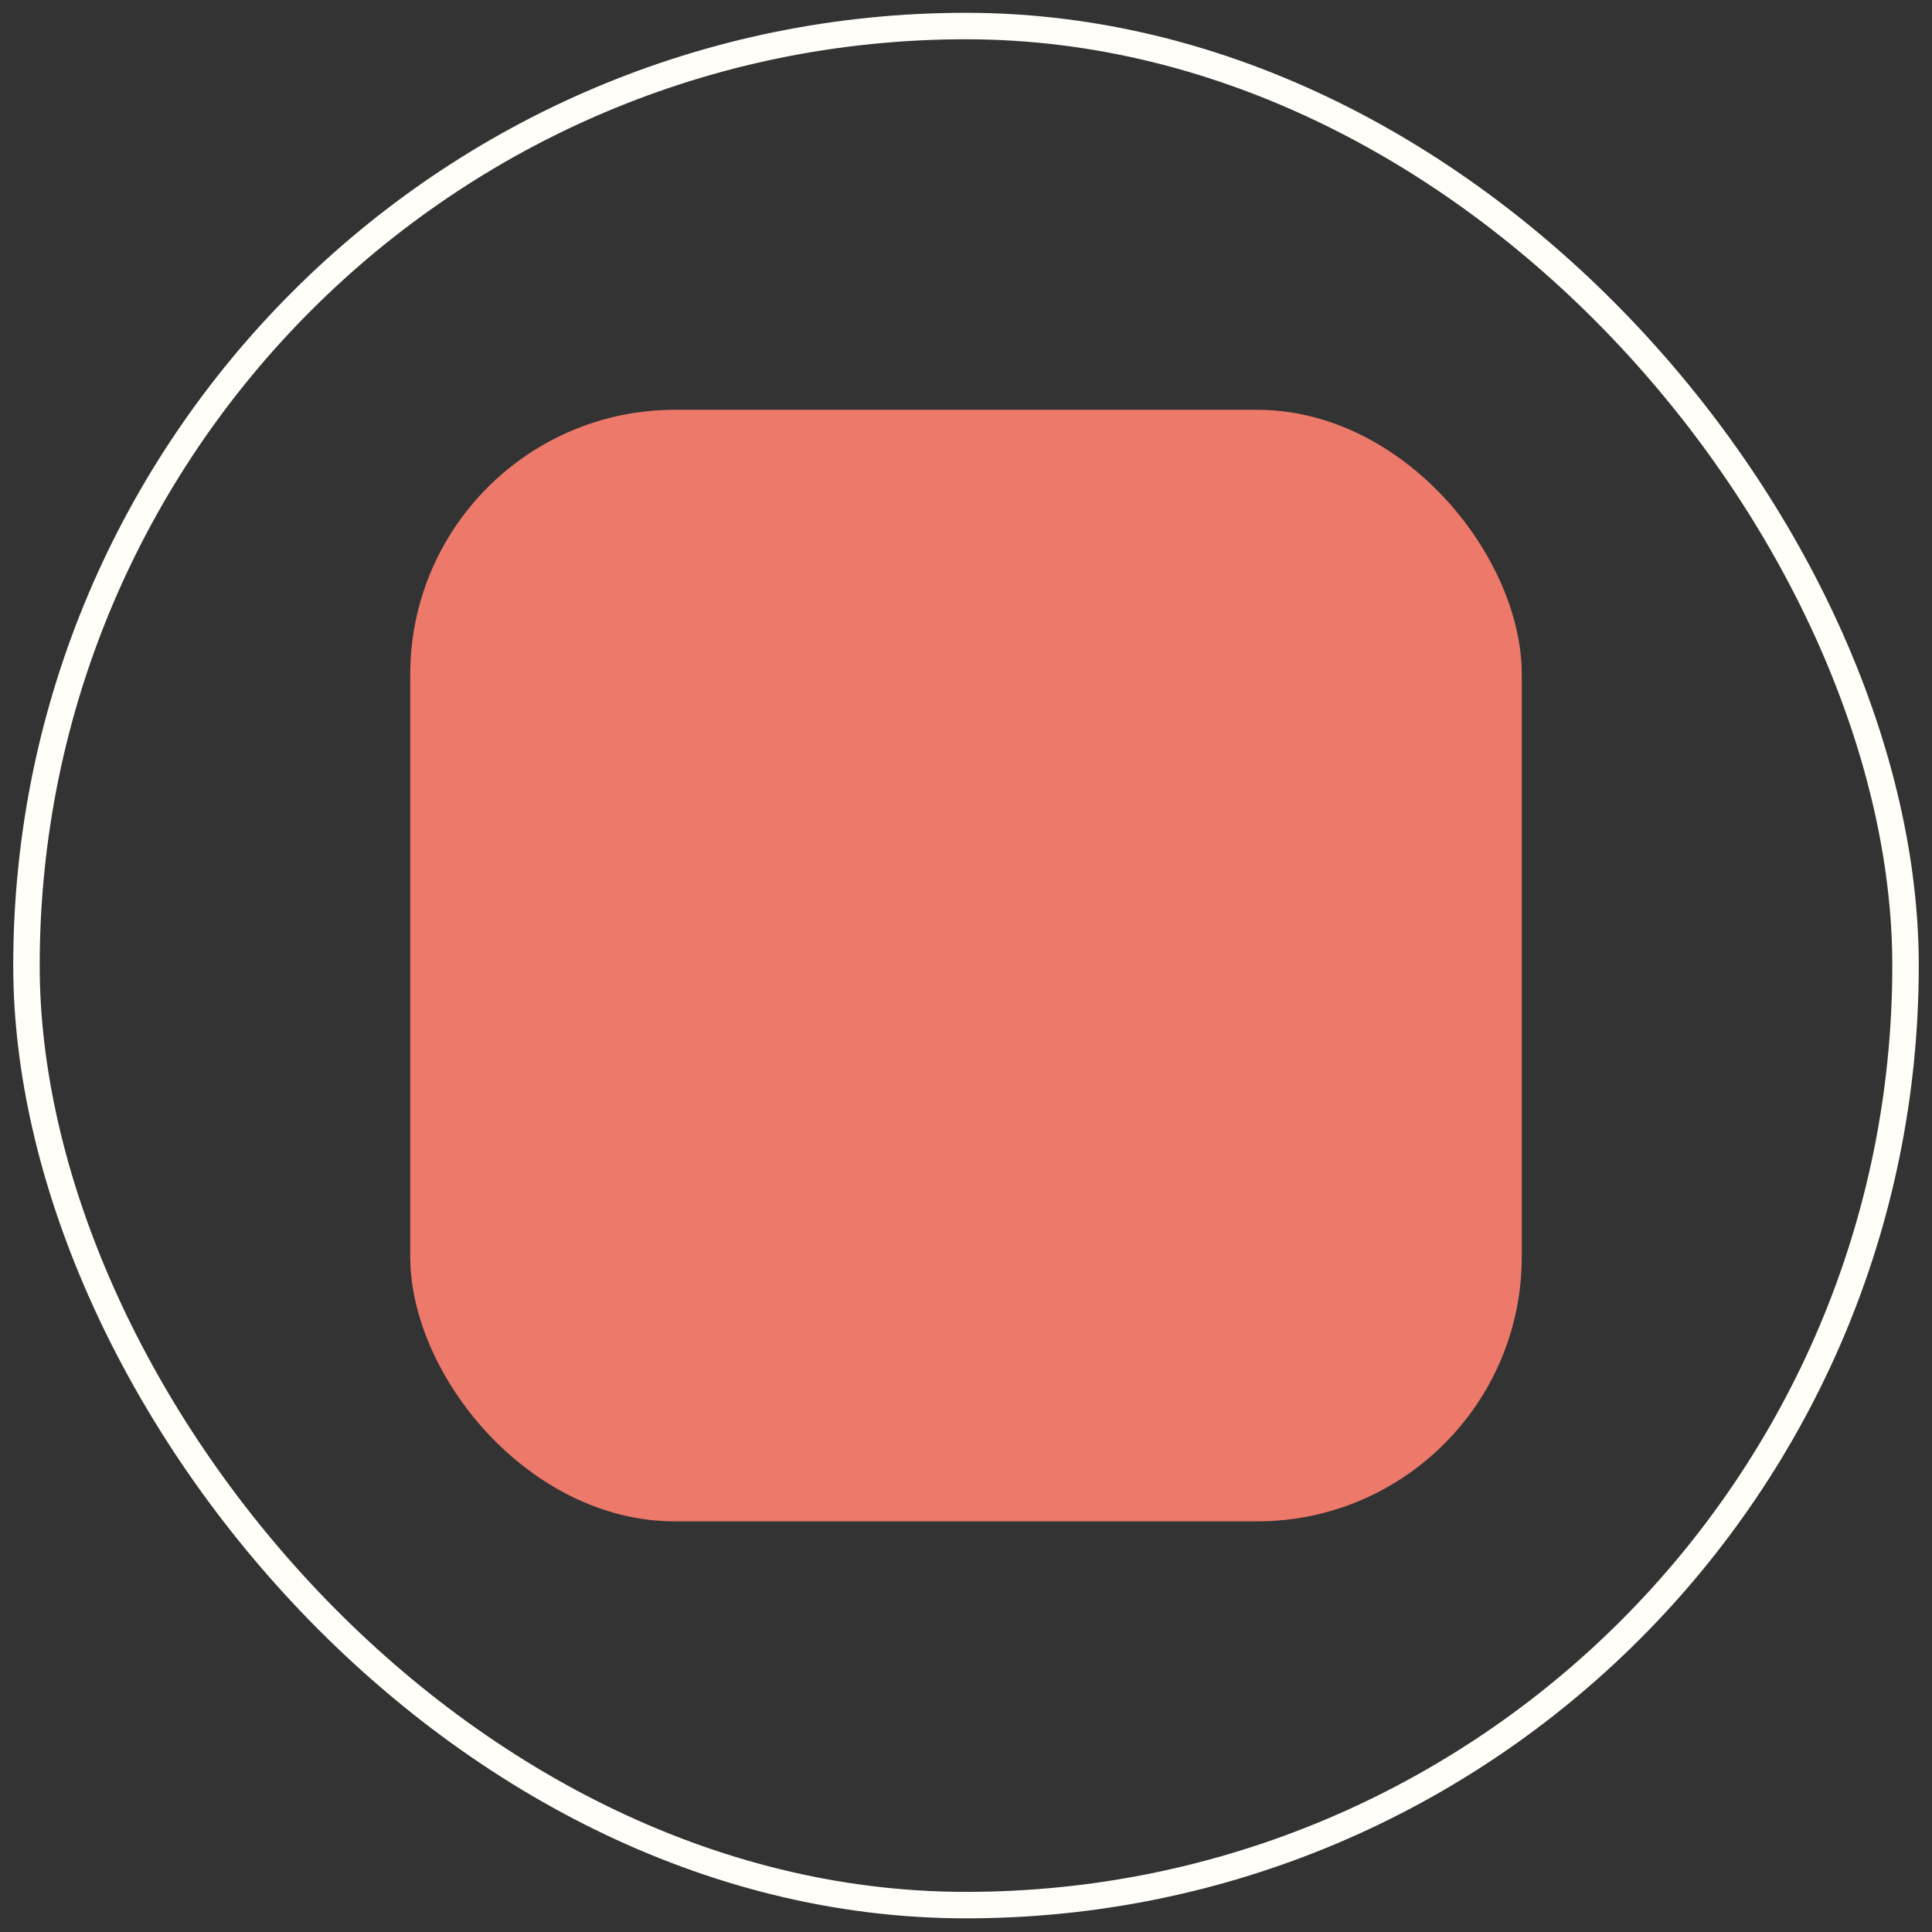
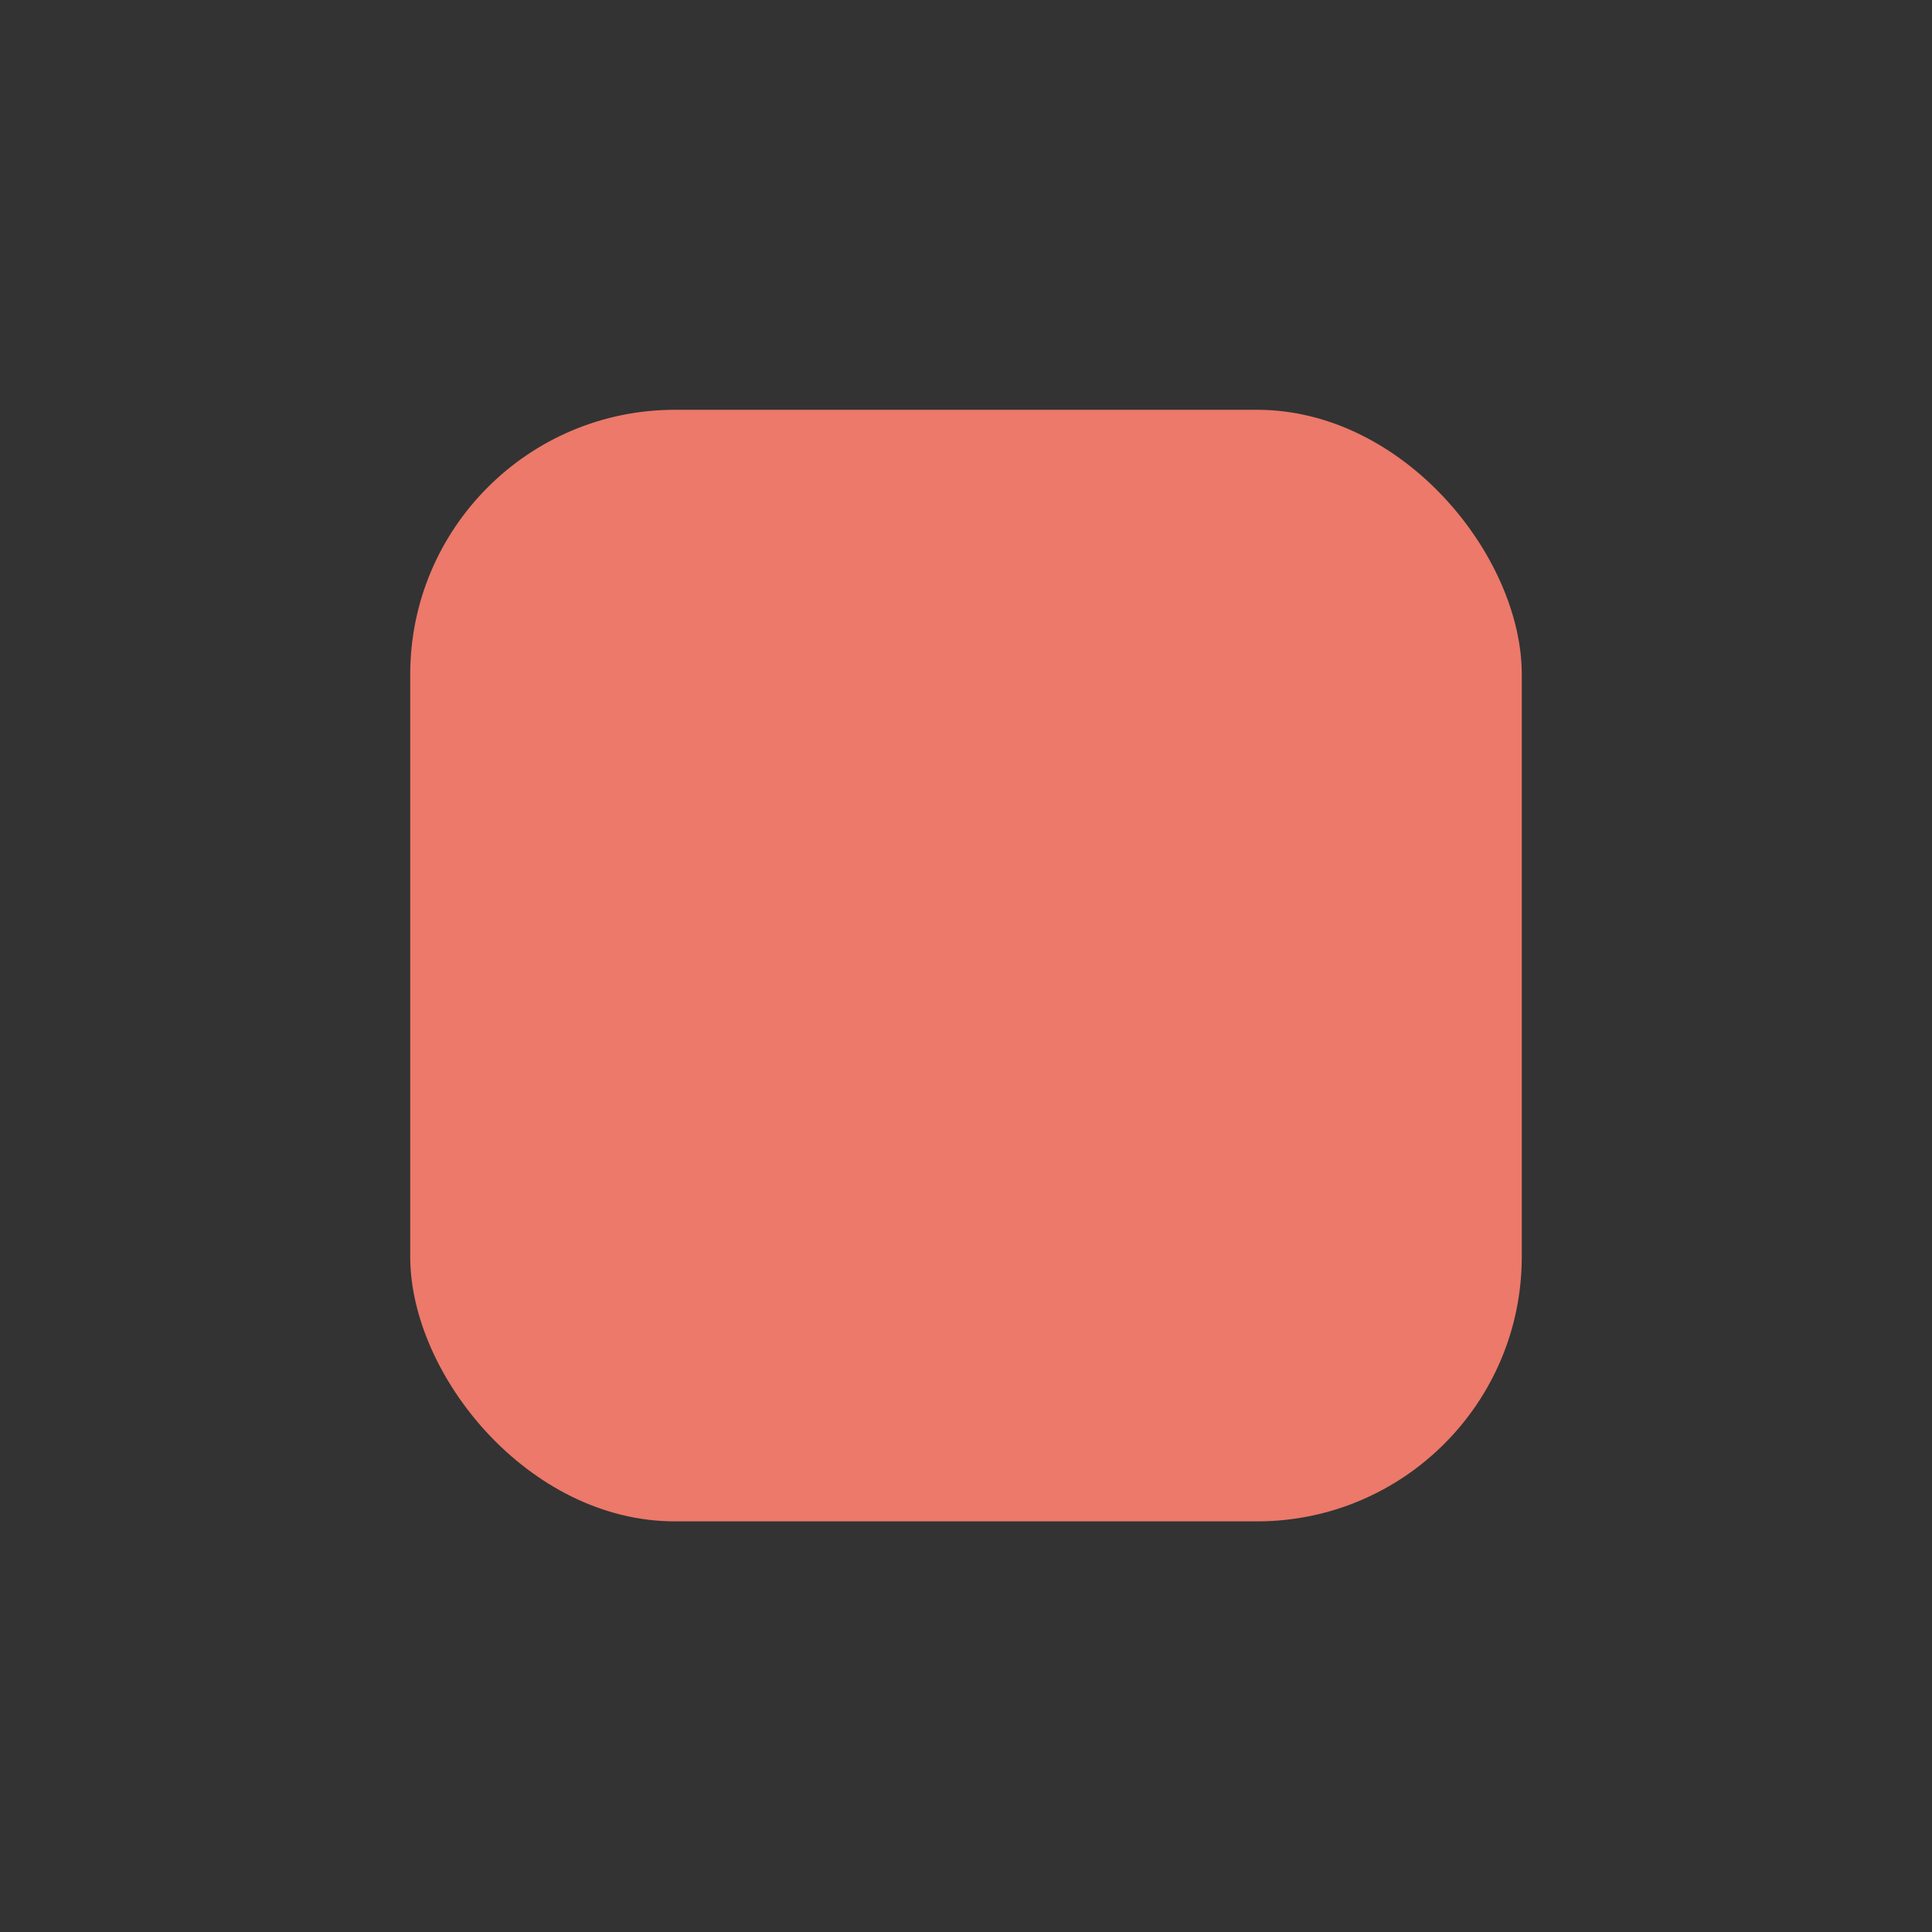
<svg xmlns="http://www.w3.org/2000/svg" width="73" height="73" viewBox="0 0 73 73" fill="none">
  <rect x="0" y="0" width="73" height="73" fill="#333333" stroke="none" />
-   <rect x="1" y="0.984" width="71" height="71" rx="35.5" stroke="#FFFEF9" />
  <rect x="15.5" y="15.484" width="42" height="42" rx="10" fill="#EC796A" />
</svg>